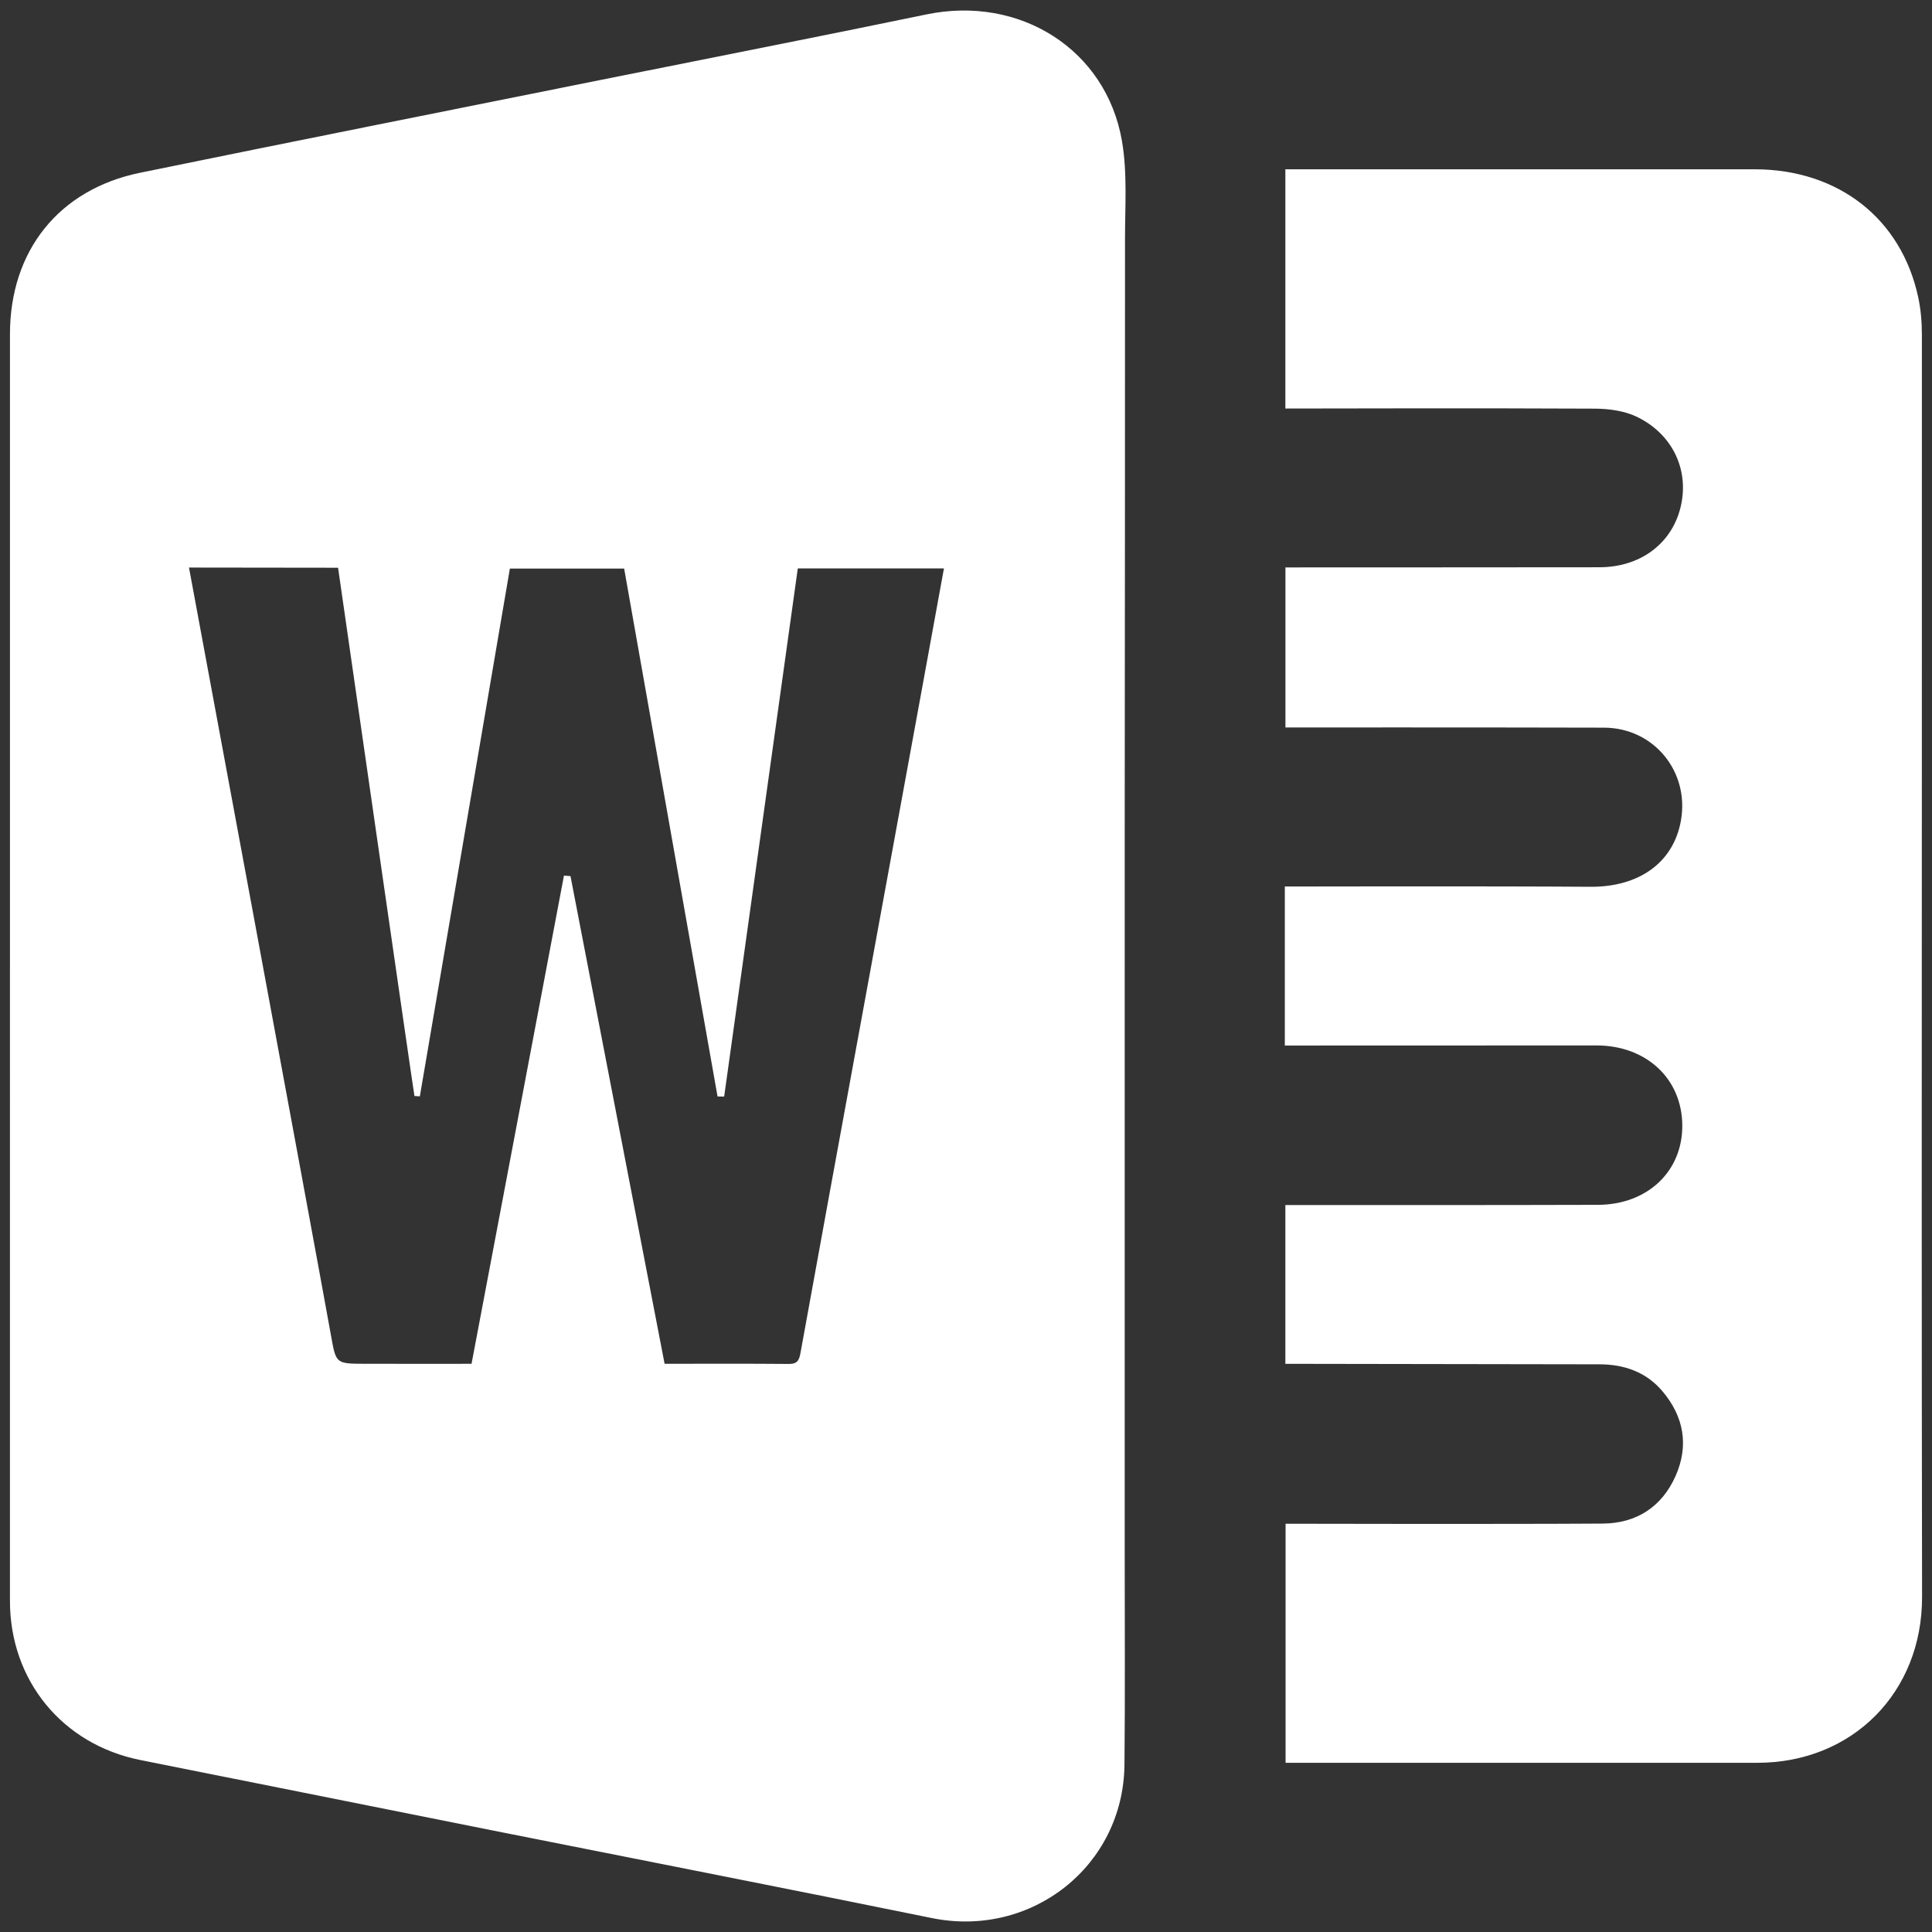
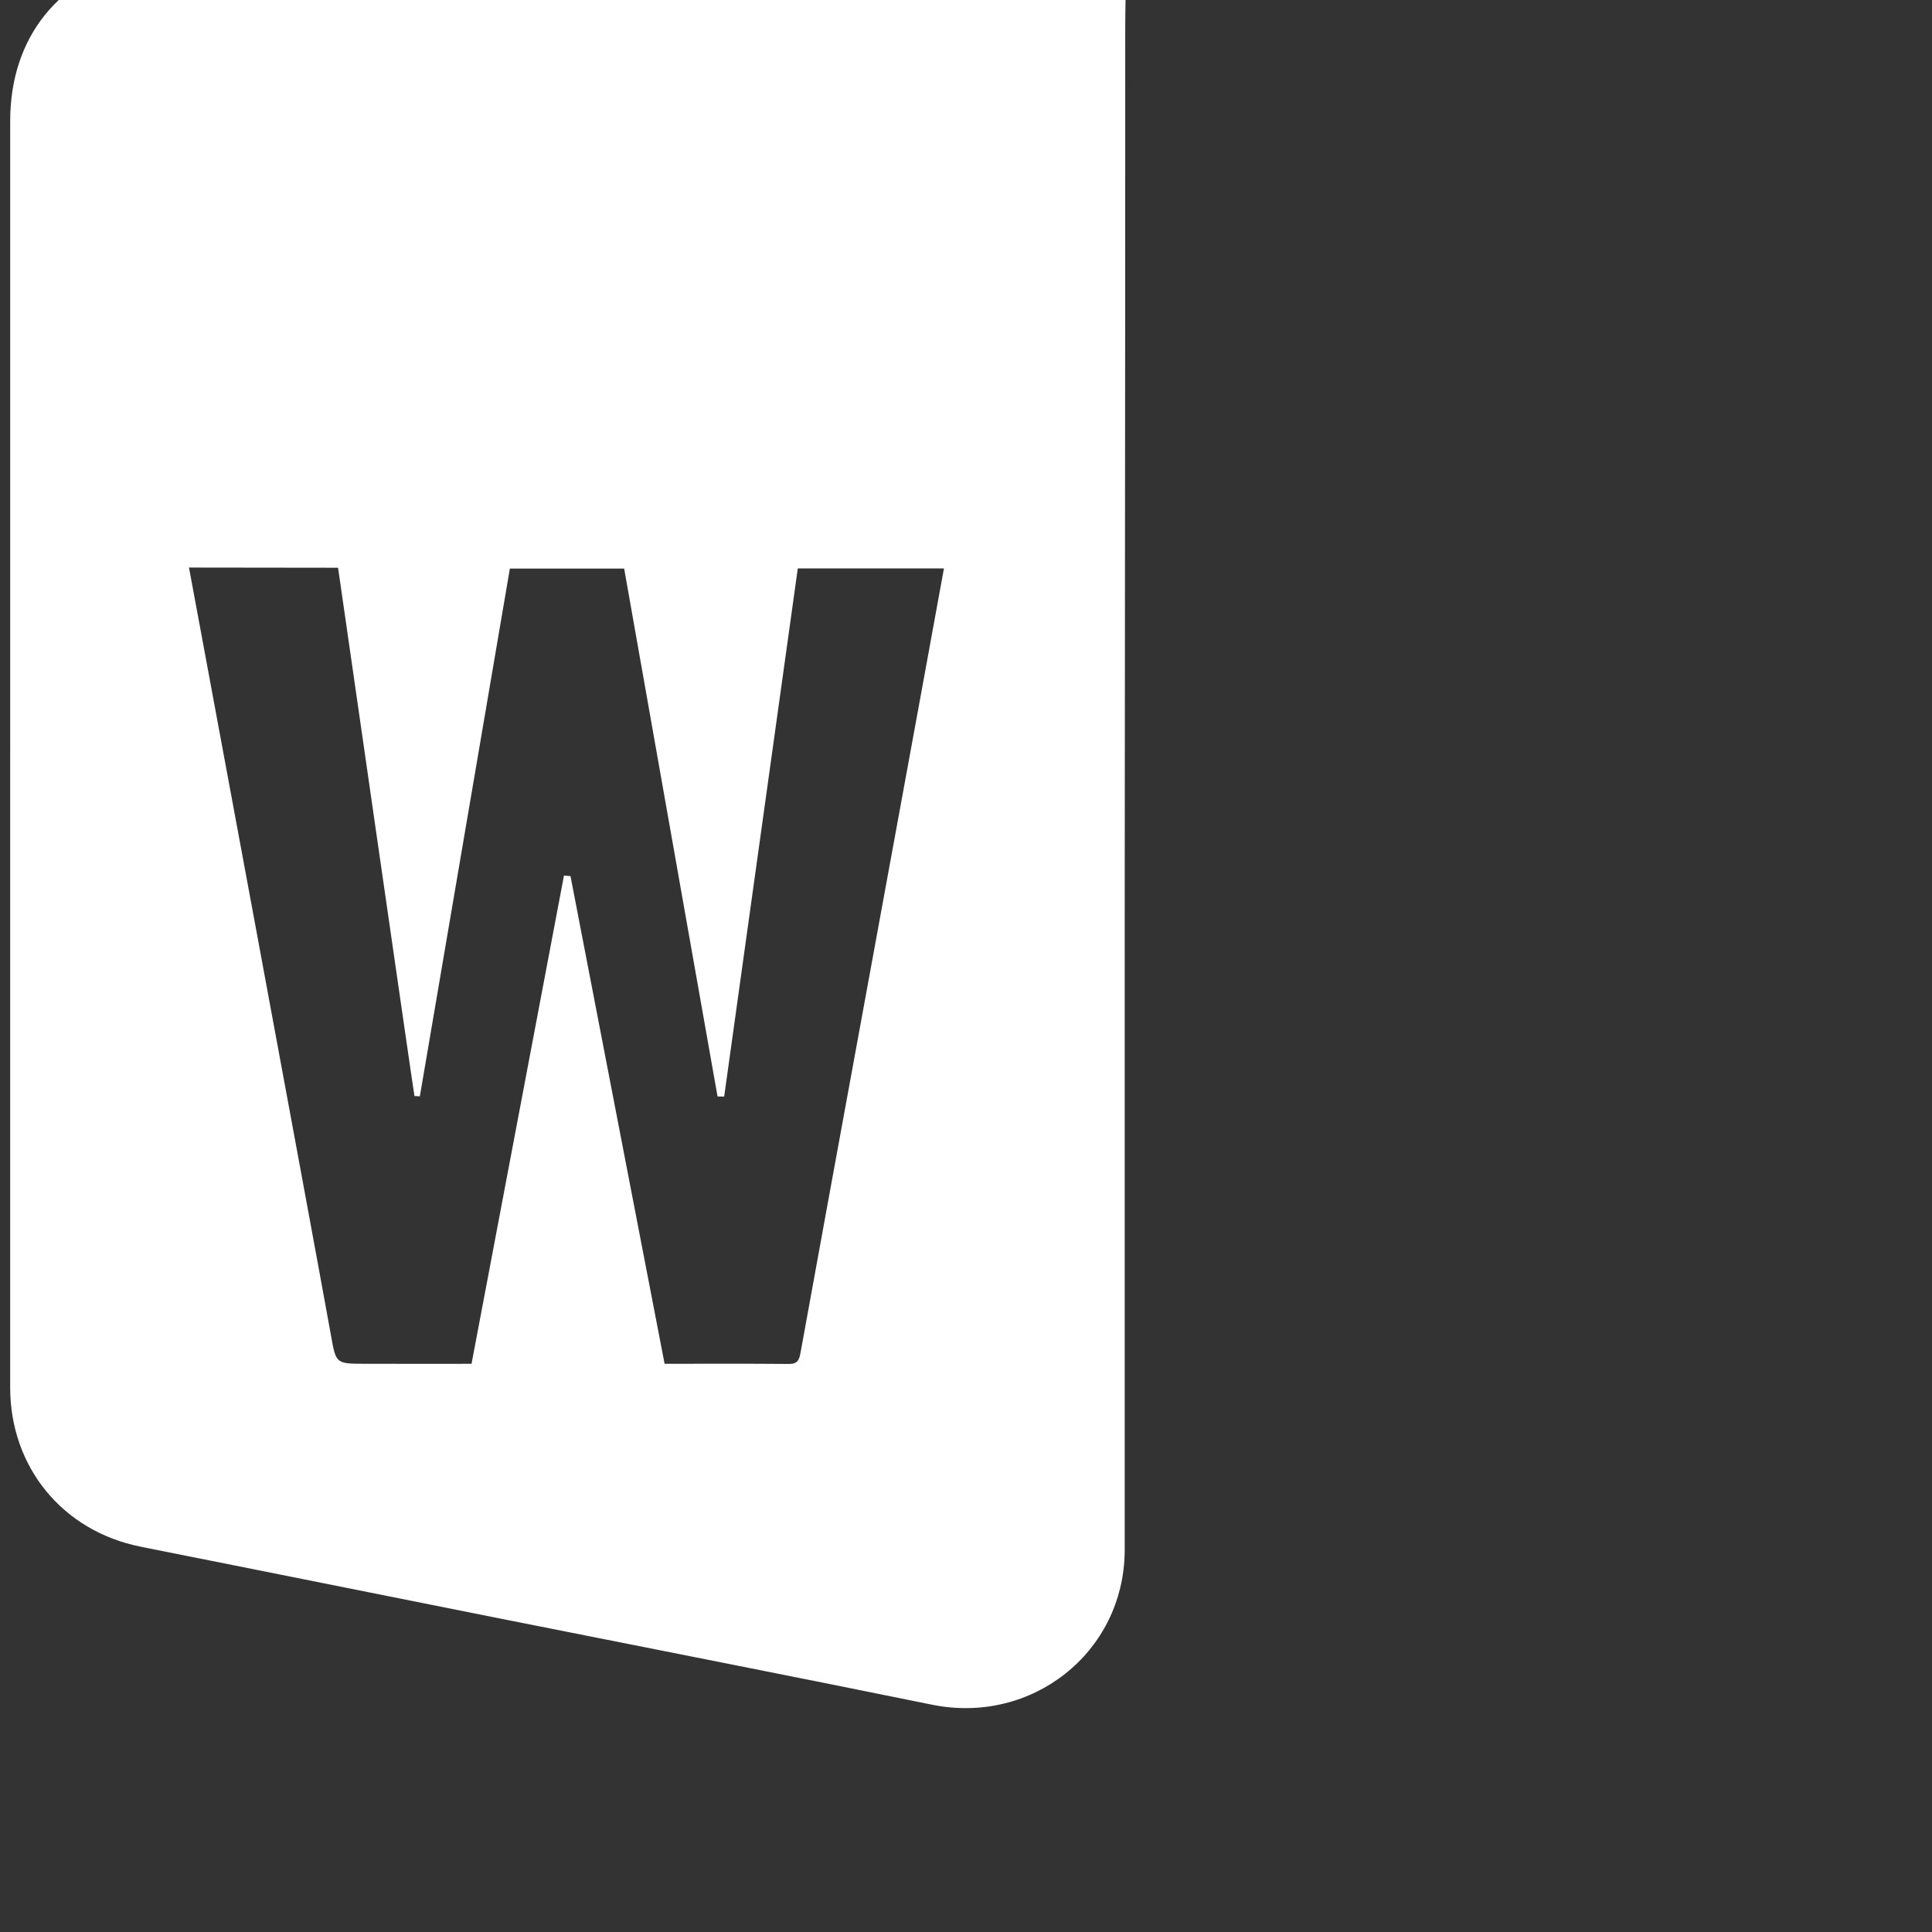
<svg xmlns="http://www.w3.org/2000/svg" version="1.1" id="Layer_1" x="0px" y="0px" width="283.46px" height="283.46px" viewBox="0 0 283.46 283.46" enable-background="new 0 0 283.46 283.46" xml:space="preserve">
  <rect x="0" y="0" width="283.46" height="283.46" fill="#333333" stroke="none" />
  <g>
    <g>
-       <path fill="#FFFFFF" d="M165.016,141.902c0,28.565,0.001,57.13-0.001,85.695c-0.001,10.434,0.067,20.87-0.034,31.303    c-0.145,14.889-13.651,25.495-28.277,22.513c-20.897-4.261-41.83-8.348-62.746-12.518c-17.794-3.548-35.586-7.103-53.377-10.668    c-11.439-2.292-19.121-11.682-19.121-23.341c0-61.947-0.001-123.894,0.001-185.841c0-12.235,7.154-21.253,19.098-23.7    c22.47-4.604,44.968-9.073,67.456-13.592c15.977-3.211,31.972-6.333,47.928-9.64c13.665-2.832,26.371,5.123,28.675,18.611    c0.801,4.687,0.439,9.589,0.441,14.394c0.012,28.565-0.025,57.13-0.043,85.695C165.013,127.842,165.017,134.872,165.016,141.902z     M61.599,160.856c-0.264-0.018-0.528-0.035-0.791-0.053c-0.108-0.391-11.207-77.505-11.207-77.505l-21.873-0.027    c0,0,18.138,97.672,20.814,112.555c0.76,4.227,0.668,4.256,4.938,4.267c5.235,0.013,10.47,0.003,15.703,0.003    c4.55-24.034,9.055-47.829,13.56-71.625c0.319,0.022,0.639,0.045,0.958,0.067c4.6,23.839,9.201,47.679,13.808,71.555    c6.254,0,12.243-0.03,18.231,0.024c1.304,0.012,1.526-0.606,1.724-1.712c2.342-13.07,20.444-111.629,21.03-115.005    c-7.355,0-14.353,0-21.443,0c-3.614,25.927-7.208,51.707-10.802,77.488c-0.324-0.006-0.648-0.011-0.972-0.017    c-4.564-25.801-9.129-51.601-13.702-77.45c-5.674,0-11.175,0-16.766,0C70.387,109.34,65.993,135.098,61.599,160.856z" />
-       <path fill="#FFFFFF" d="M188.507,153.399v-23.33c0,0,30.091-0.067,44.818,0.039c7.15,0.052,12.226-3.544,13.306-9.76    c1.246-7.174-4.012-13.565-11.283-13.587c-14.729-0.045-46.75-0.031-46.75-0.031V83.251c0,0,31.501-0.002,46.082-0.024    c5.875-0.009,10.441-3.339,11.826-8.551c1.447-5.445-0.936-10.888-6.326-13.511c-1.836-0.893-4.116-1.197-6.197-1.21    c-14.431-0.088-45.397-0.016-45.397-0.016V24.84c0,0,51.145-0.001,68.832-0.002c12.274-0.001,21.552,7.223,24.026,18.807    c0.383,1.793,0.533,3.668,0.533,5.504c0.012,42.112-0.018,84.225-0.024,126.337c-0.003,19.613,0.022,39.226,0.049,58.838    c0.019,13.987-10.21,24.306-24.165,24.313c-22.353,0.011-69.219,0.002-69.219,0.002v-35.078c0,0,31.956,0.073,46.537-0.023    c4.932-0.033,8.672-2.448,10.685-6.986c1.974-4.451,1.22-8.7-1.915-12.416c-2.394-2.837-5.614-3.96-9.264-3.966    c-14.579-0.026-46.075-0.072-46.075-0.072v-23.291c0,0,33.432,0.013,45.864-0.034c7.288-0.027,12.428-4.931,12.374-11.677    c-0.054-6.849-5.295-11.714-12.605-11.711C219.785,153.393,188.507,153.399,188.507,153.399z" />
+       <path fill="#FFFFFF" d="M165.016,141.902c0,28.565,0.001,57.13-0.001,85.695c-0.145,14.889-13.651,25.495-28.277,22.513c-20.897-4.261-41.83-8.348-62.746-12.518c-17.794-3.548-35.586-7.103-53.377-10.668    c-11.439-2.292-19.121-11.682-19.121-23.341c0-61.947-0.001-123.894,0.001-185.841c0-12.235,7.154-21.253,19.098-23.7    c22.47-4.604,44.968-9.073,67.456-13.592c15.977-3.211,31.972-6.333,47.928-9.64c13.665-2.832,26.371,5.123,28.675,18.611    c0.801,4.687,0.439,9.589,0.441,14.394c0.012,28.565-0.025,57.13-0.043,85.695C165.013,127.842,165.017,134.872,165.016,141.902z     M61.599,160.856c-0.264-0.018-0.528-0.035-0.791-0.053c-0.108-0.391-11.207-77.505-11.207-77.505l-21.873-0.027    c0,0,18.138,97.672,20.814,112.555c0.76,4.227,0.668,4.256,4.938,4.267c5.235,0.013,10.47,0.003,15.703,0.003    c4.55-24.034,9.055-47.829,13.56-71.625c0.319,0.022,0.639,0.045,0.958,0.067c4.6,23.839,9.201,47.679,13.808,71.555    c6.254,0,12.243-0.03,18.231,0.024c1.304,0.012,1.526-0.606,1.724-1.712c2.342-13.07,20.444-111.629,21.03-115.005    c-7.355,0-14.353,0-21.443,0c-3.614,25.927-7.208,51.707-10.802,77.488c-0.324-0.006-0.648-0.011-0.972-0.017    c-4.564-25.801-9.129-51.601-13.702-77.45c-5.674,0-11.175,0-16.766,0C70.387,109.34,65.993,135.098,61.599,160.856z" />
    </g>
  </g>
</svg>